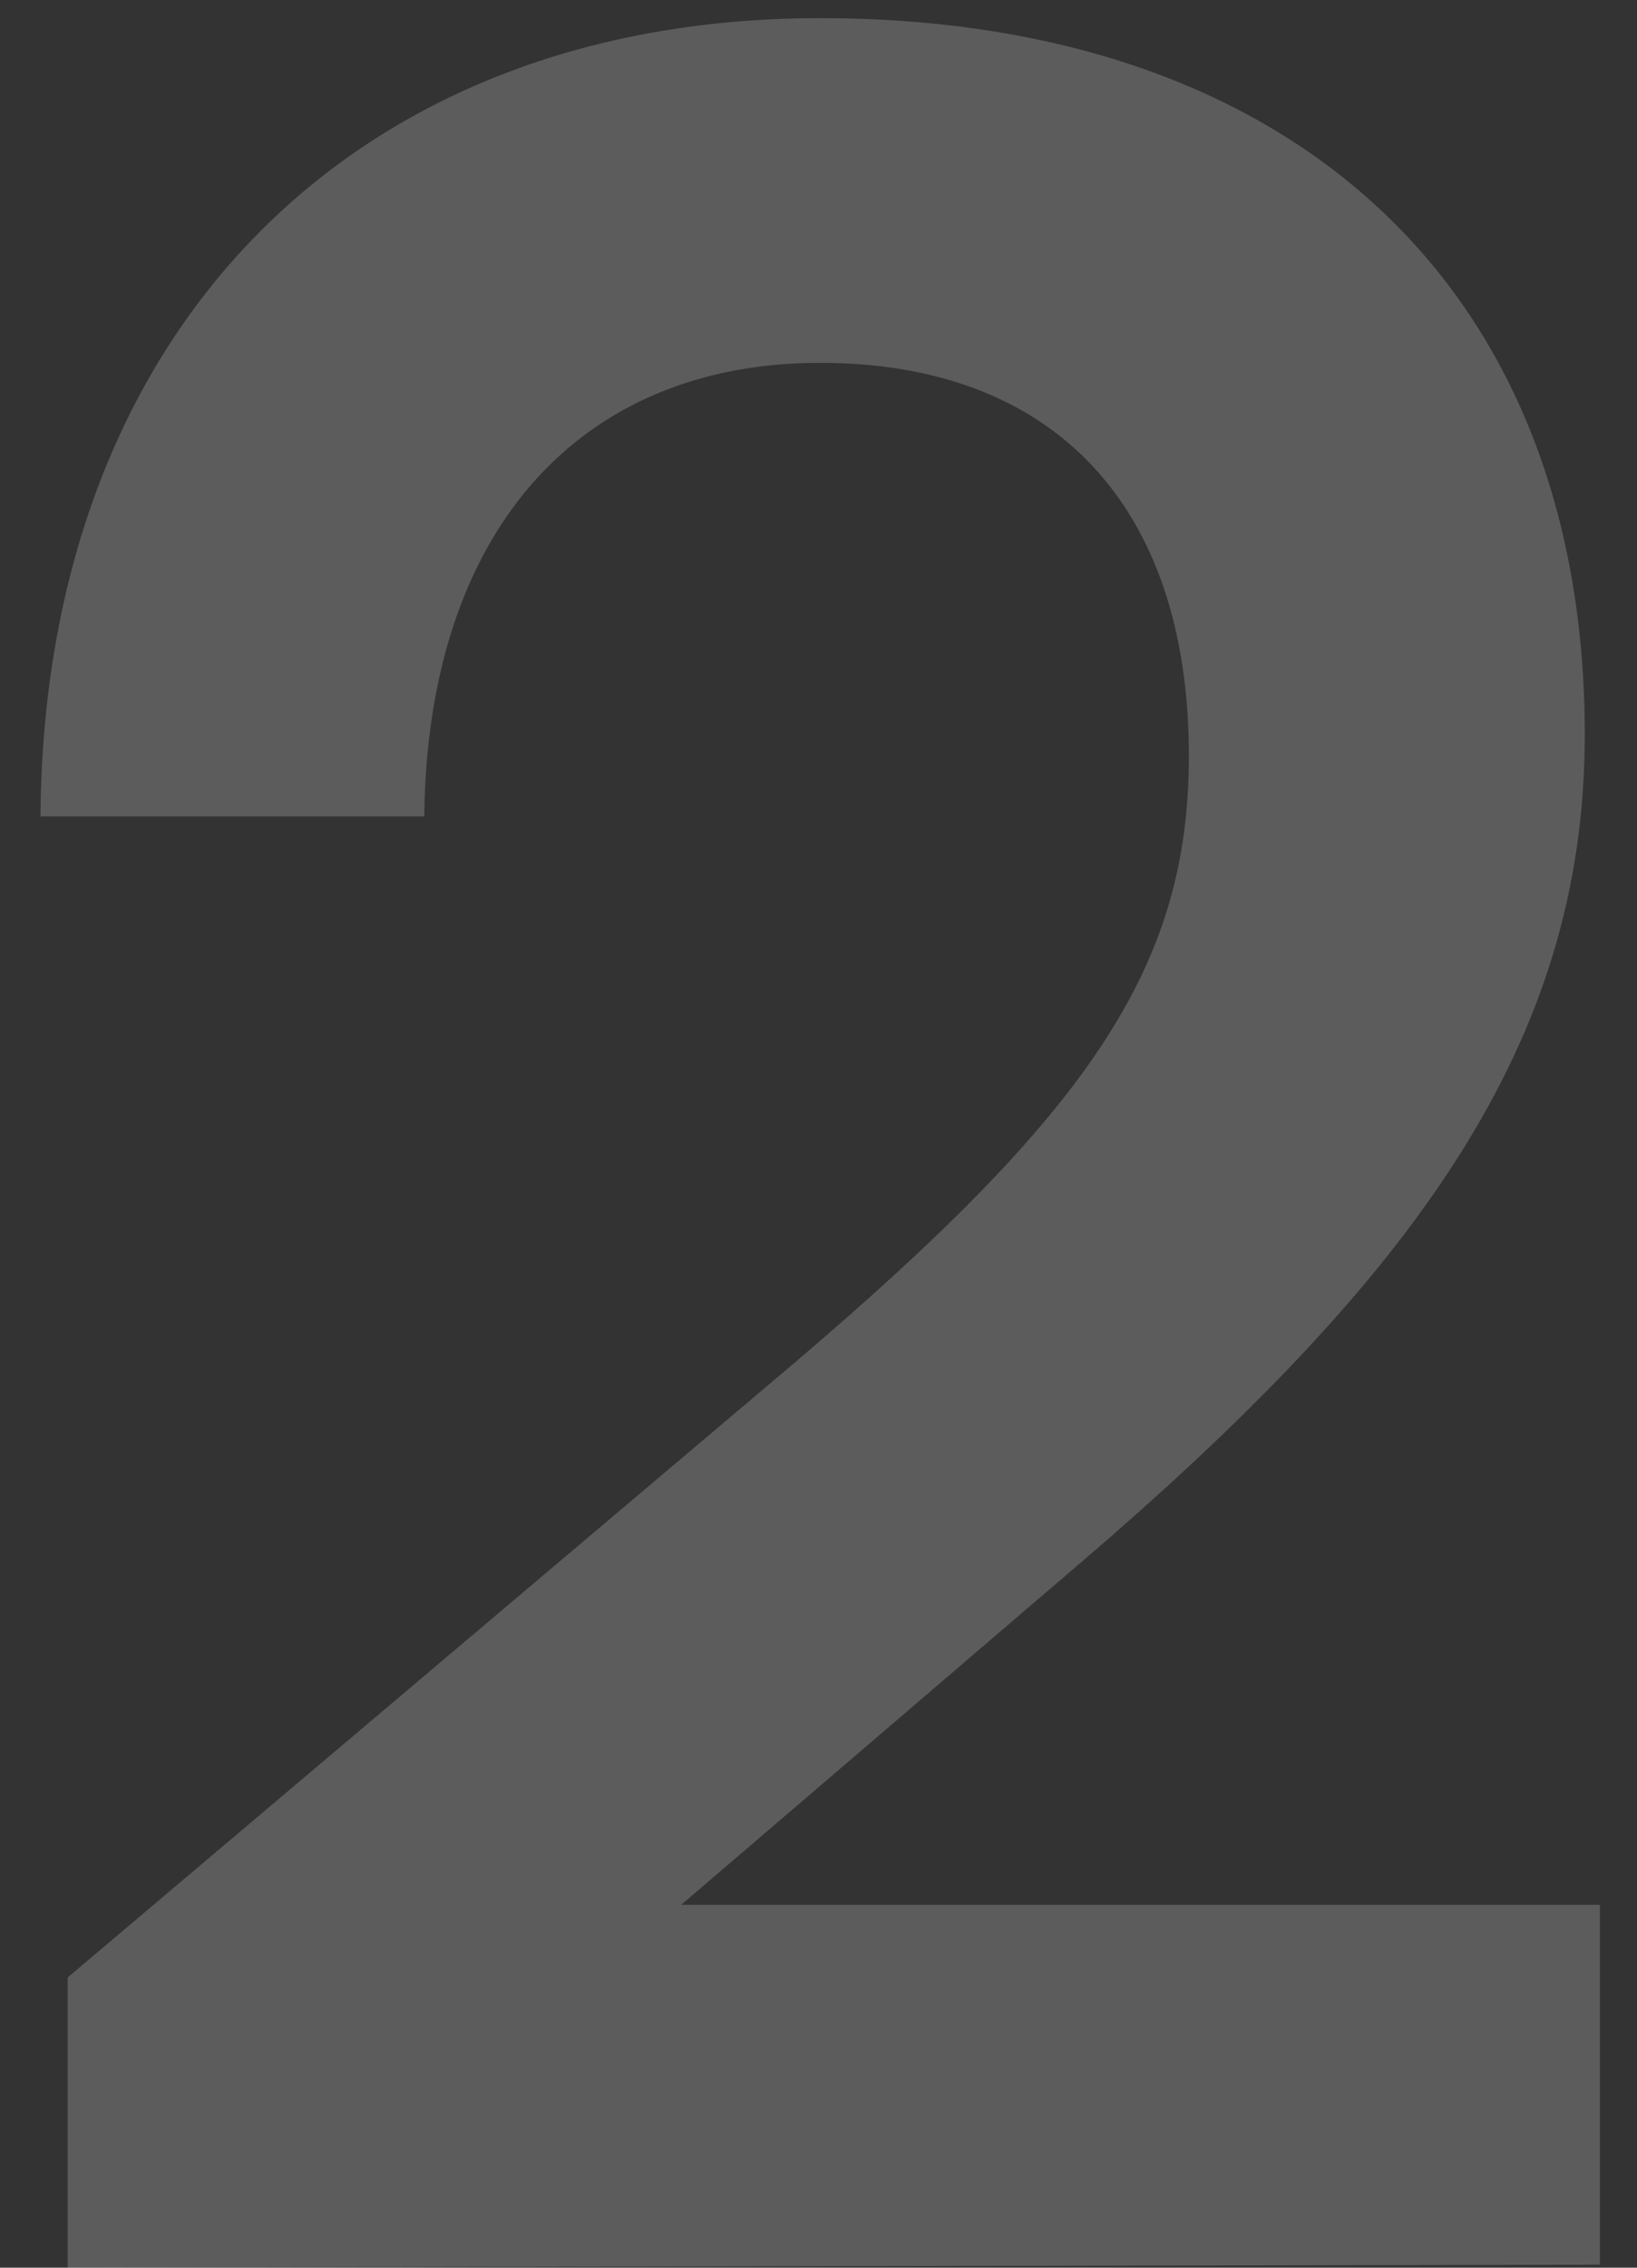
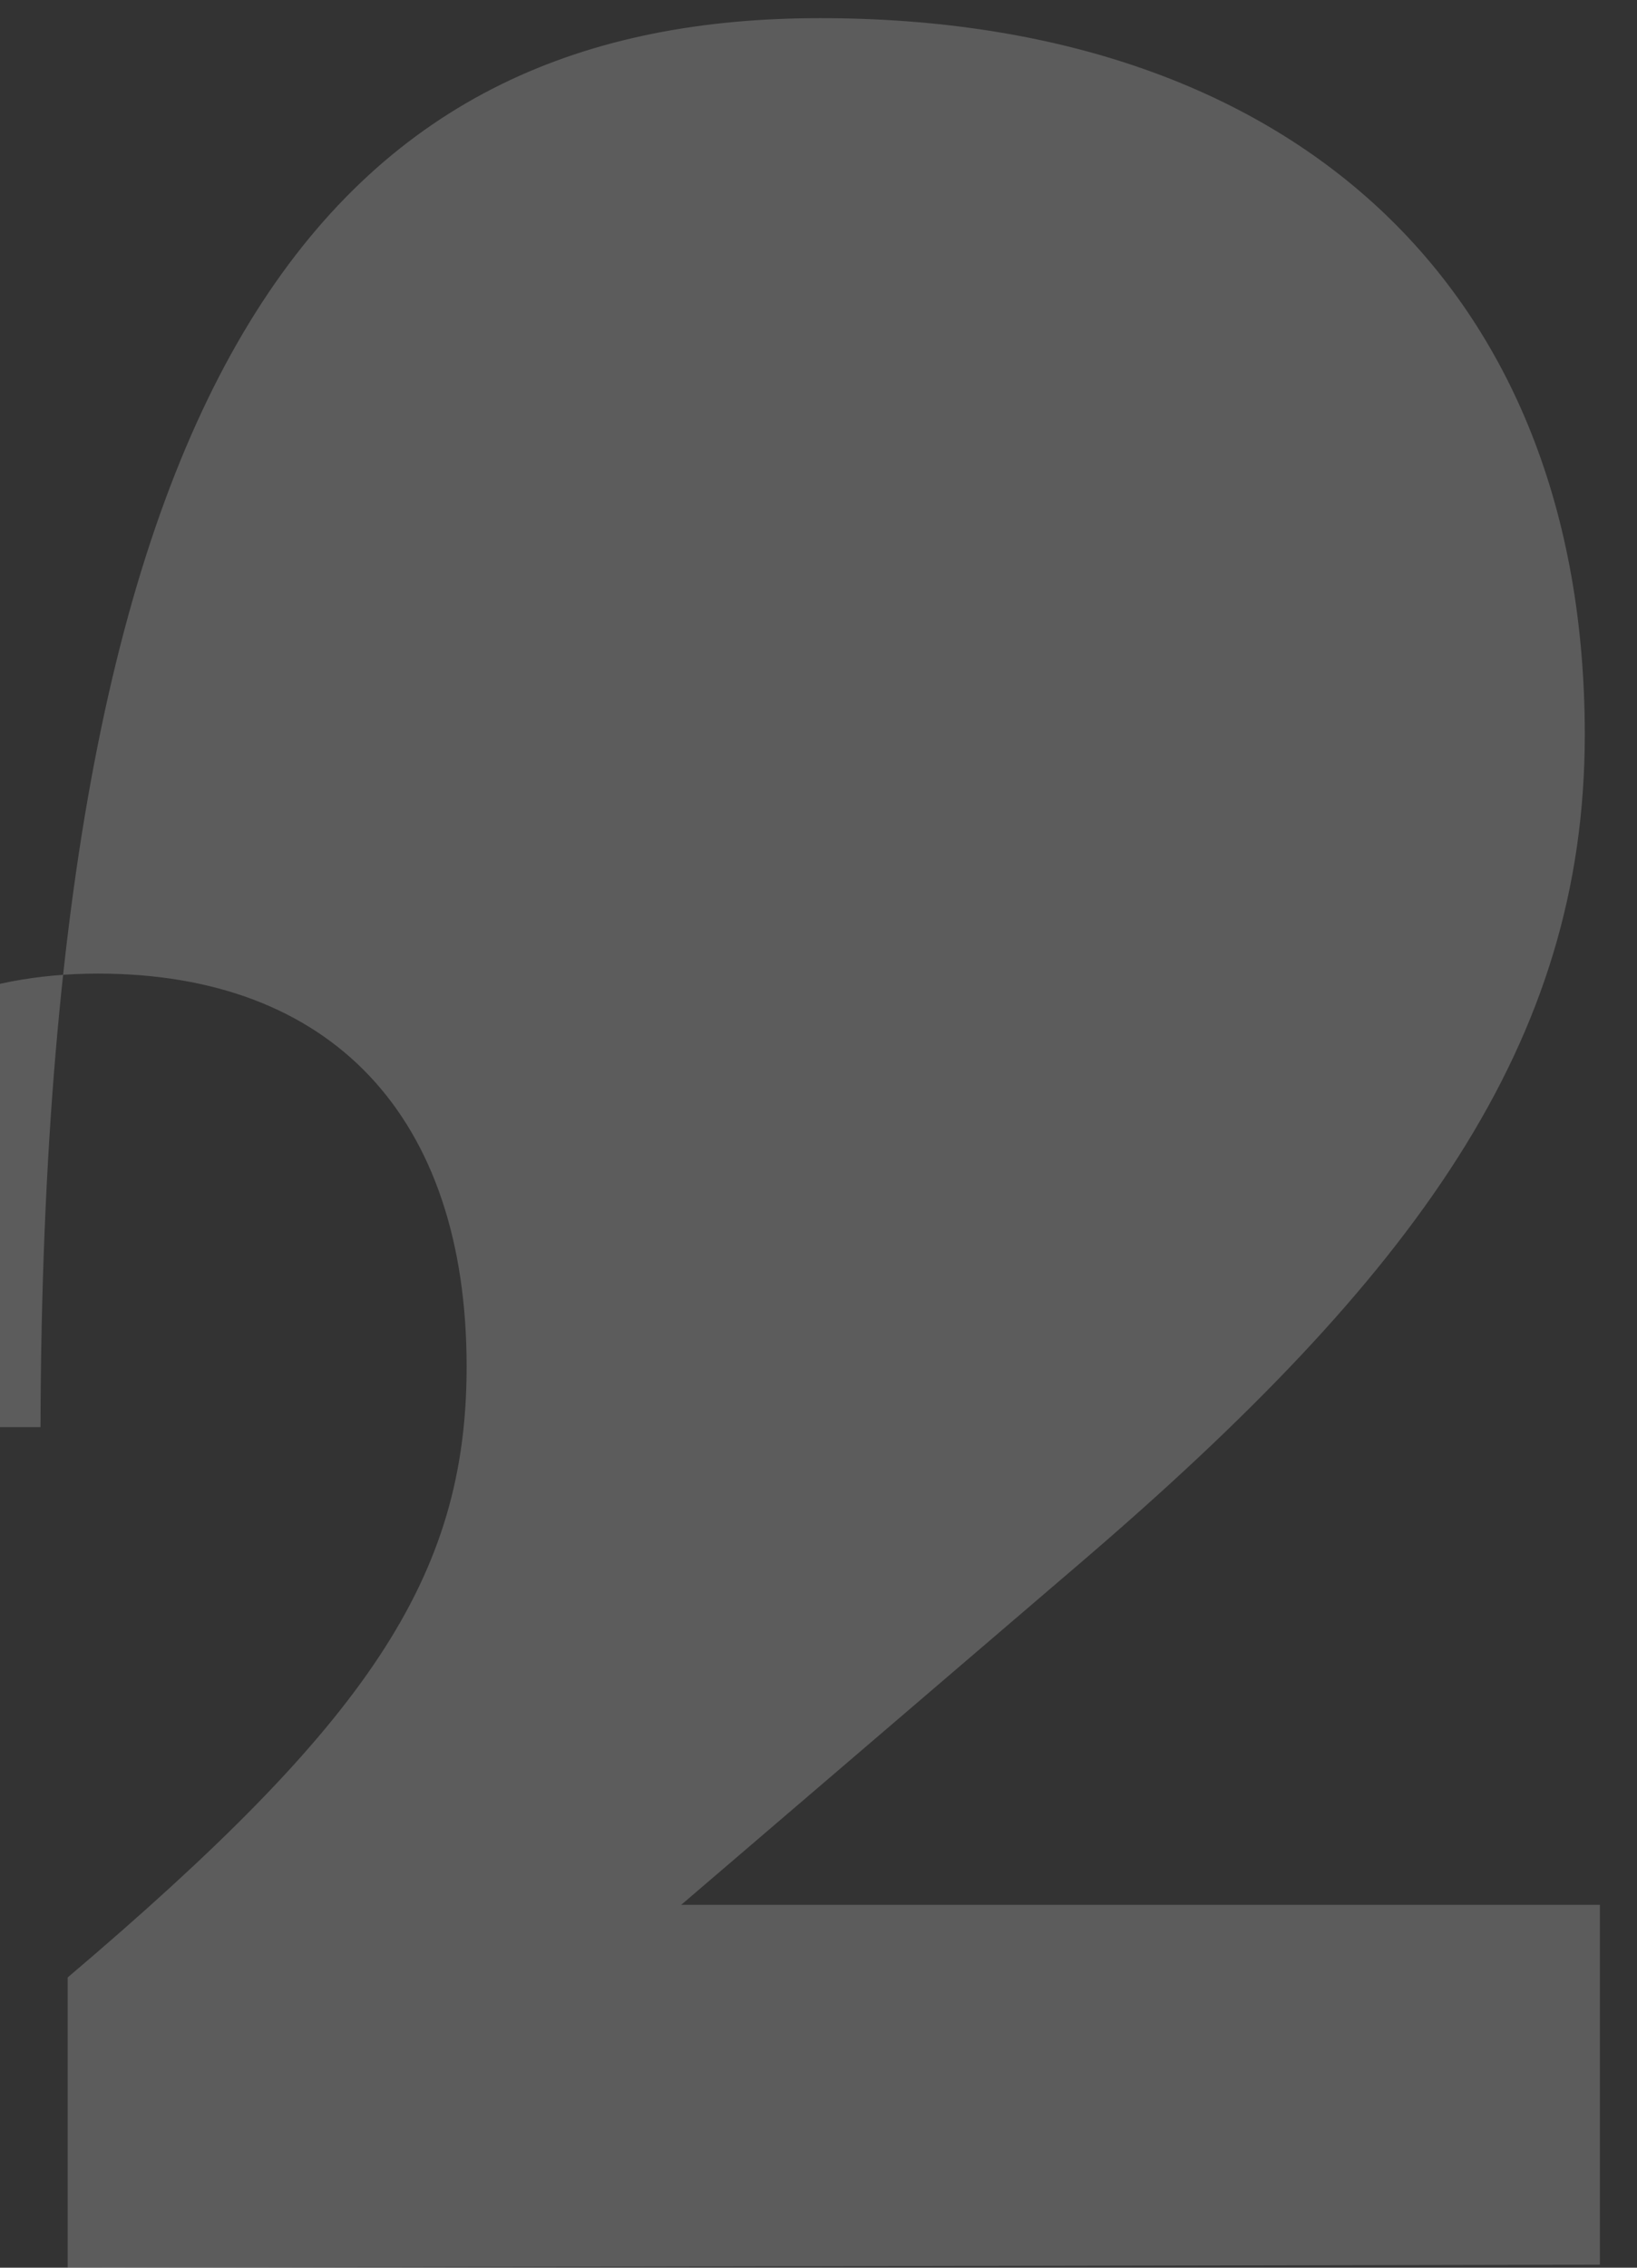
<svg xmlns="http://www.w3.org/2000/svg" width="39" height="54" fill="none">
  <rect width="100%" height="100%" fill="#333333" stroke="none" />
-   <path fill="#fff" fill-opacity=".2" d="M38.117 53.928 1.613 54v-6.912L18.82 32.544c7.128-6.048 9.504-9.504 9.504-14.544 0-5.976-3.24-9.36-8.784-9.36-5.76 0-9.36 4.032-9.432 10.8H.965C1.037 7.92 8.38.432 19.54.432c11.232 0 18.216 6.408 18.216 17.064 0 7.344-4.032 12.888-12.024 19.728l-9.504 8.136h21.888v8.568Z" />
+   <path fill="#fff" fill-opacity=".2" d="M38.117 53.928 1.613 54v-6.912c7.128-6.048 9.504-9.504 9.504-14.544 0-5.976-3.24-9.36-8.784-9.36-5.76 0-9.36 4.032-9.432 10.8H.965C1.037 7.92 8.38.432 19.54.432c11.232 0 18.216 6.408 18.216 17.064 0 7.344-4.032 12.888-12.024 19.728l-9.504 8.136h21.888v8.568Z" />
</svg>